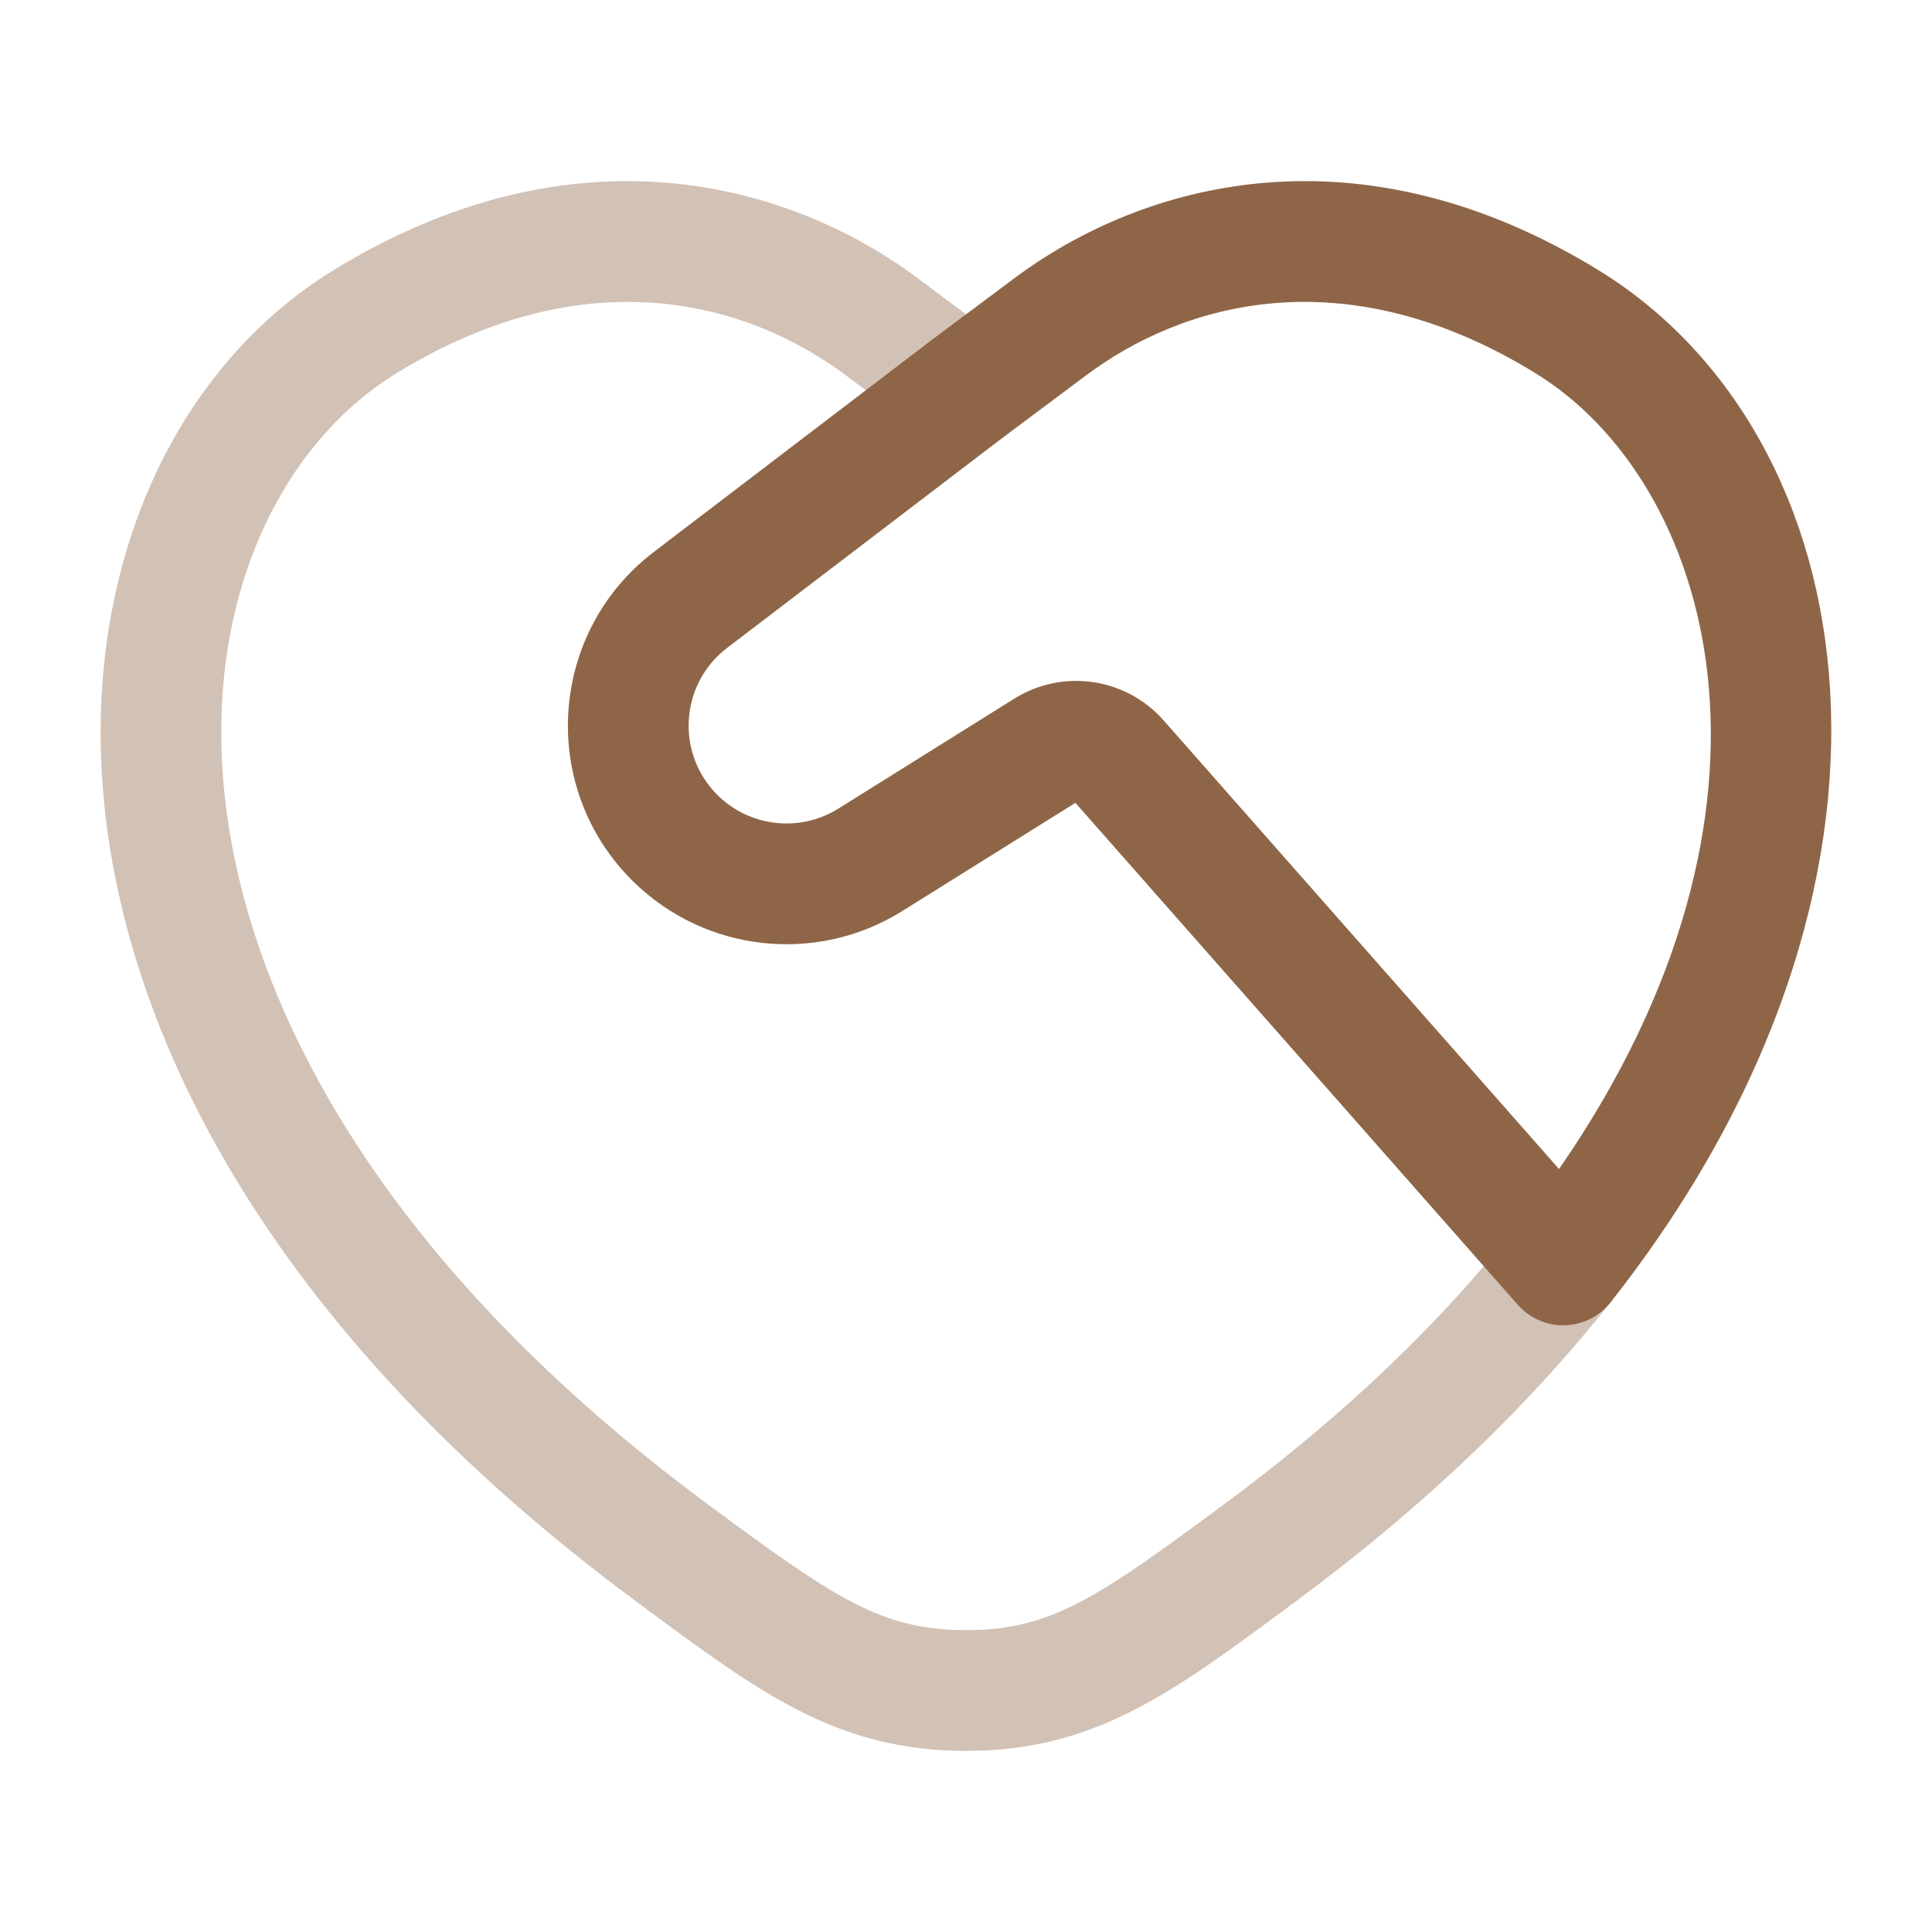
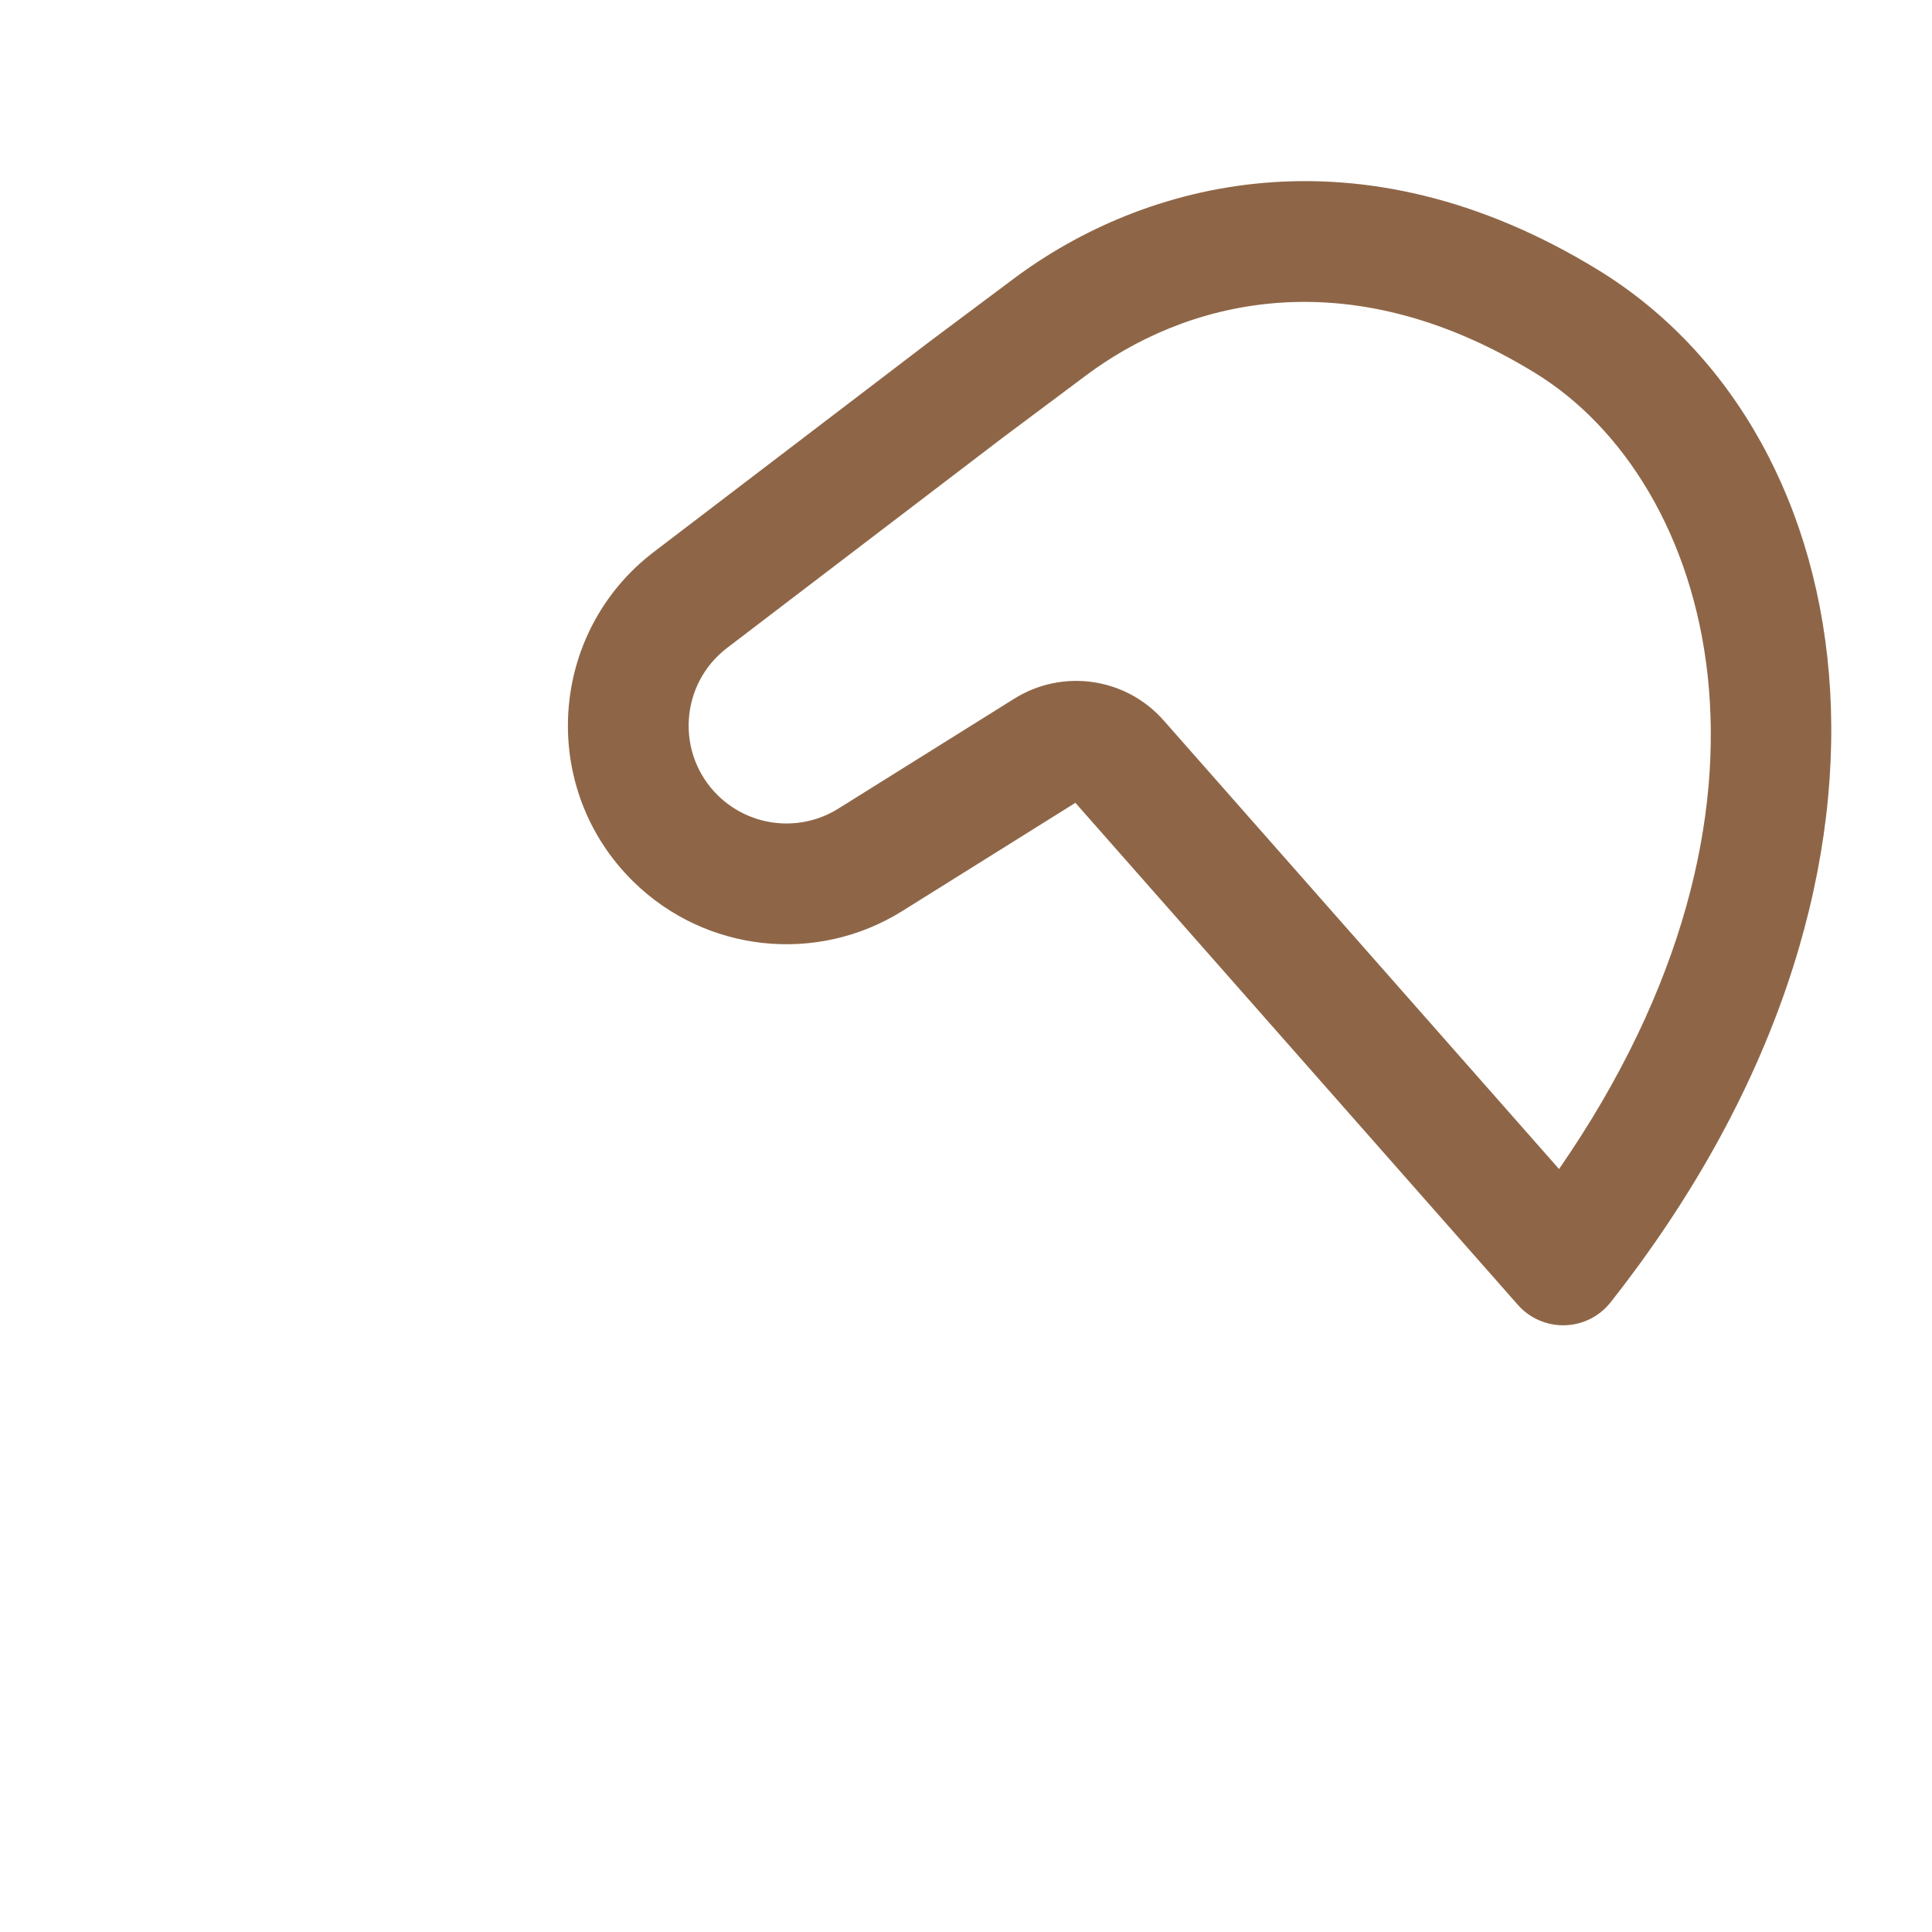
<svg xmlns="http://www.w3.org/2000/svg" width="24" height="24" viewBox="0 0 24 24" fill="none">
  <path fill-rule="evenodd" clip-rule="evenodd" d="M19.071 4.634C16.689 3.172 14.682 3.769 13.485 4.668L12.452 5.44L9.033 8.048C8.444 8.497 8.39 9.365 8.92 9.883C9.321 10.275 9.939 10.342 10.414 10.045L12.6 8.679C13.202 8.303 13.986 8.417 14.455 8.949L19.367 14.522C22.487 10.011 21.269 5.982 19.071 4.634ZM12.585 3.468C14.201 2.255 16.875 1.527 19.855 3.355C23.216 5.417 24.123 10.959 20.007 16.178C19.869 16.353 19.661 16.457 19.439 16.463C19.216 16.469 19.002 16.376 18.855 16.209L13.359 9.973L11.209 11.317C10.146 11.981 8.767 11.832 7.871 10.955C6.688 9.797 6.807 7.859 8.124 6.855L11.551 4.241L12.585 3.468C12.585 3.468 12.585 3.468 12.585 3.468Z" fill="#8E6647" />
-   <path opacity="0.4" fill-rule="evenodd" clip-rule="evenodd" d="M11.416 3.468C11.415 3.468 11.416 3.469 11.416 3.468L12.449 4.241C12.78 4.489 12.848 4.959 12.6 5.291C12.352 5.623 11.882 5.69 11.55 5.442L10.515 4.668C9.318 3.769 7.312 3.172 4.929 4.634C3.471 5.528 2.473 7.527 2.817 10.096C3.16 12.649 4.847 15.766 8.785 18.681C10.367 19.852 10.945 20.25 12 20.25C13.054 20.25 13.632 19.852 15.214 18.681C16.738 17.553 17.925 16.394 18.828 15.249C19.084 14.924 19.556 14.868 19.881 15.124C20.207 15.381 20.262 15.853 20.006 16.178C19.012 17.438 17.725 18.688 16.106 19.886C16.071 19.912 16.037 19.938 16.002 19.963C14.551 21.038 13.59 21.75 12 21.75C10.409 21.75 9.448 21.038 7.997 19.963C7.963 19.938 7.928 19.912 7.893 19.886C3.713 16.793 1.74 13.344 1.331 10.295C0.924 7.26 2.084 4.619 4.145 3.355C7.126 1.527 9.8 2.255 11.416 3.468Z" fill="#8E6647" />
</svg>